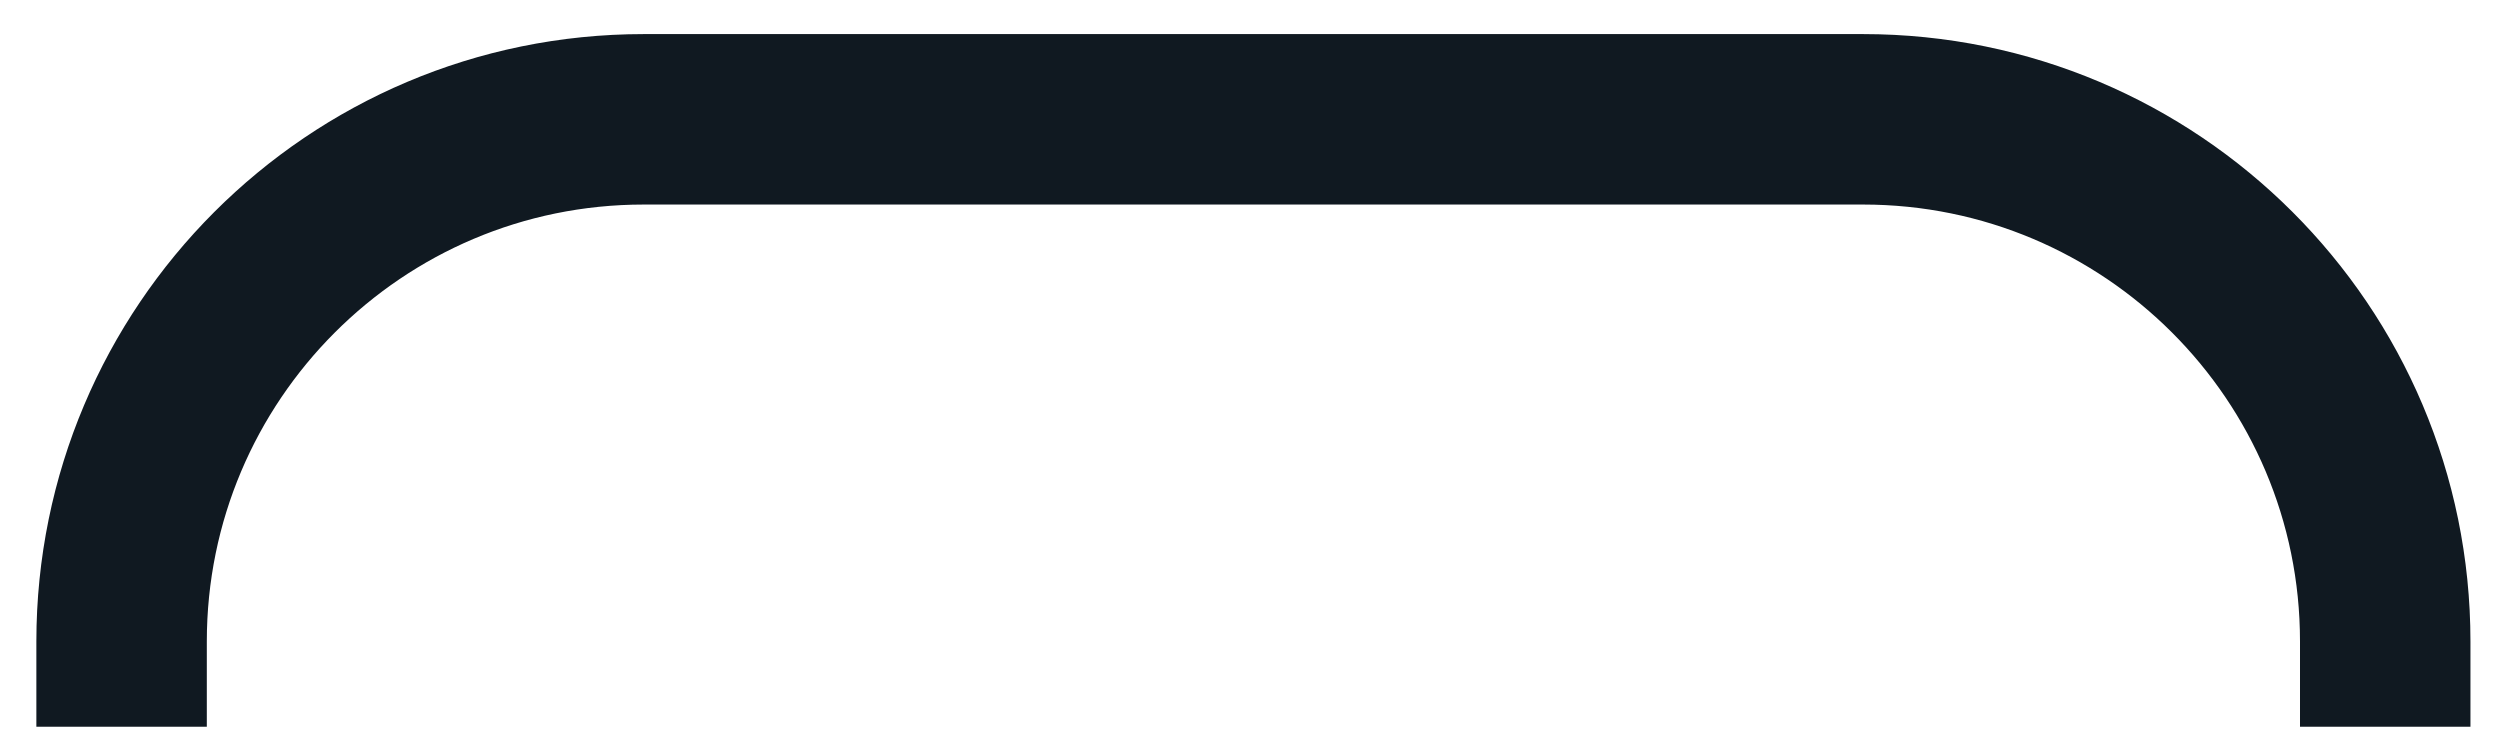
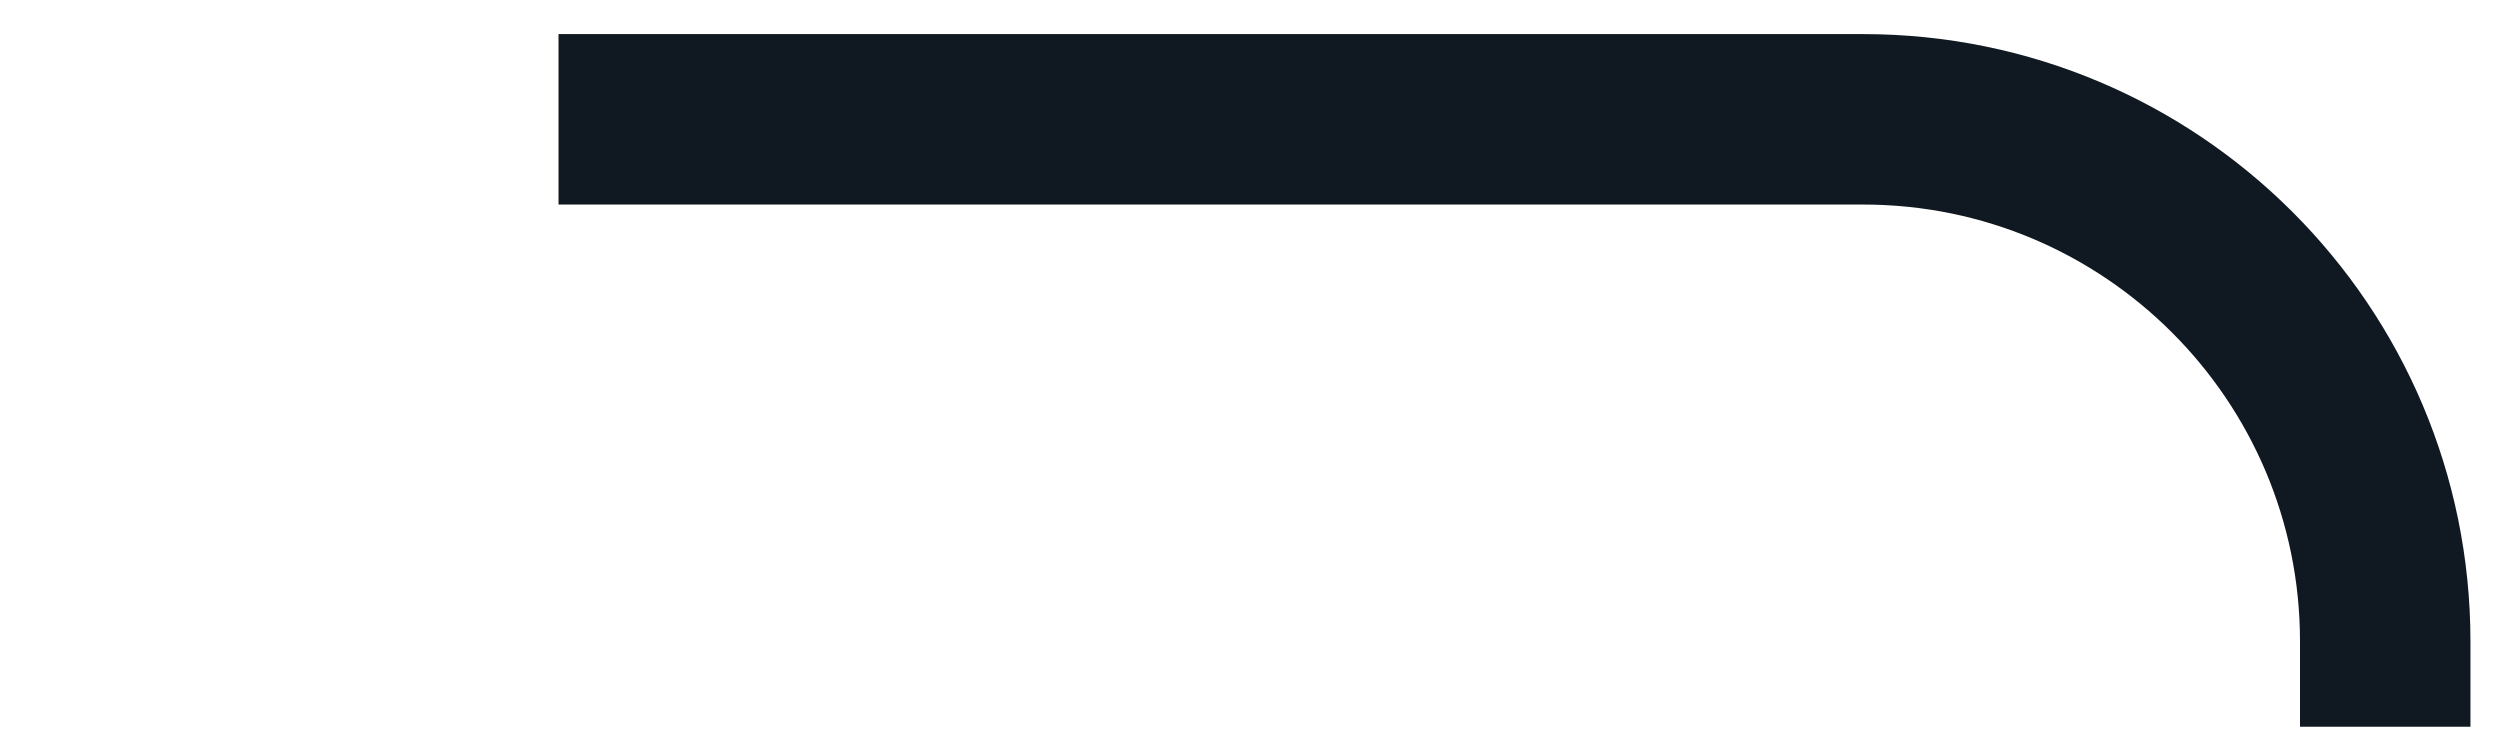
<svg xmlns="http://www.w3.org/2000/svg" width="44" height="13" viewBox="0 0 44 13" fill="none">
-   <path d="M41.98 11.29C41.98 6.21 37.86 2.1 32.79 2.1H11.33C6.25 2.1 2.14 6.22 2.14 11.29" stroke="#101921" stroke-width="3" stroke-miterlimit="10" stroke-linecap="square" />
+   <path d="M41.98 11.29C41.98 6.21 37.86 2.1 32.79 2.1H11.33" stroke="#101921" stroke-width="3" stroke-miterlimit="10" stroke-linecap="square" />
</svg>